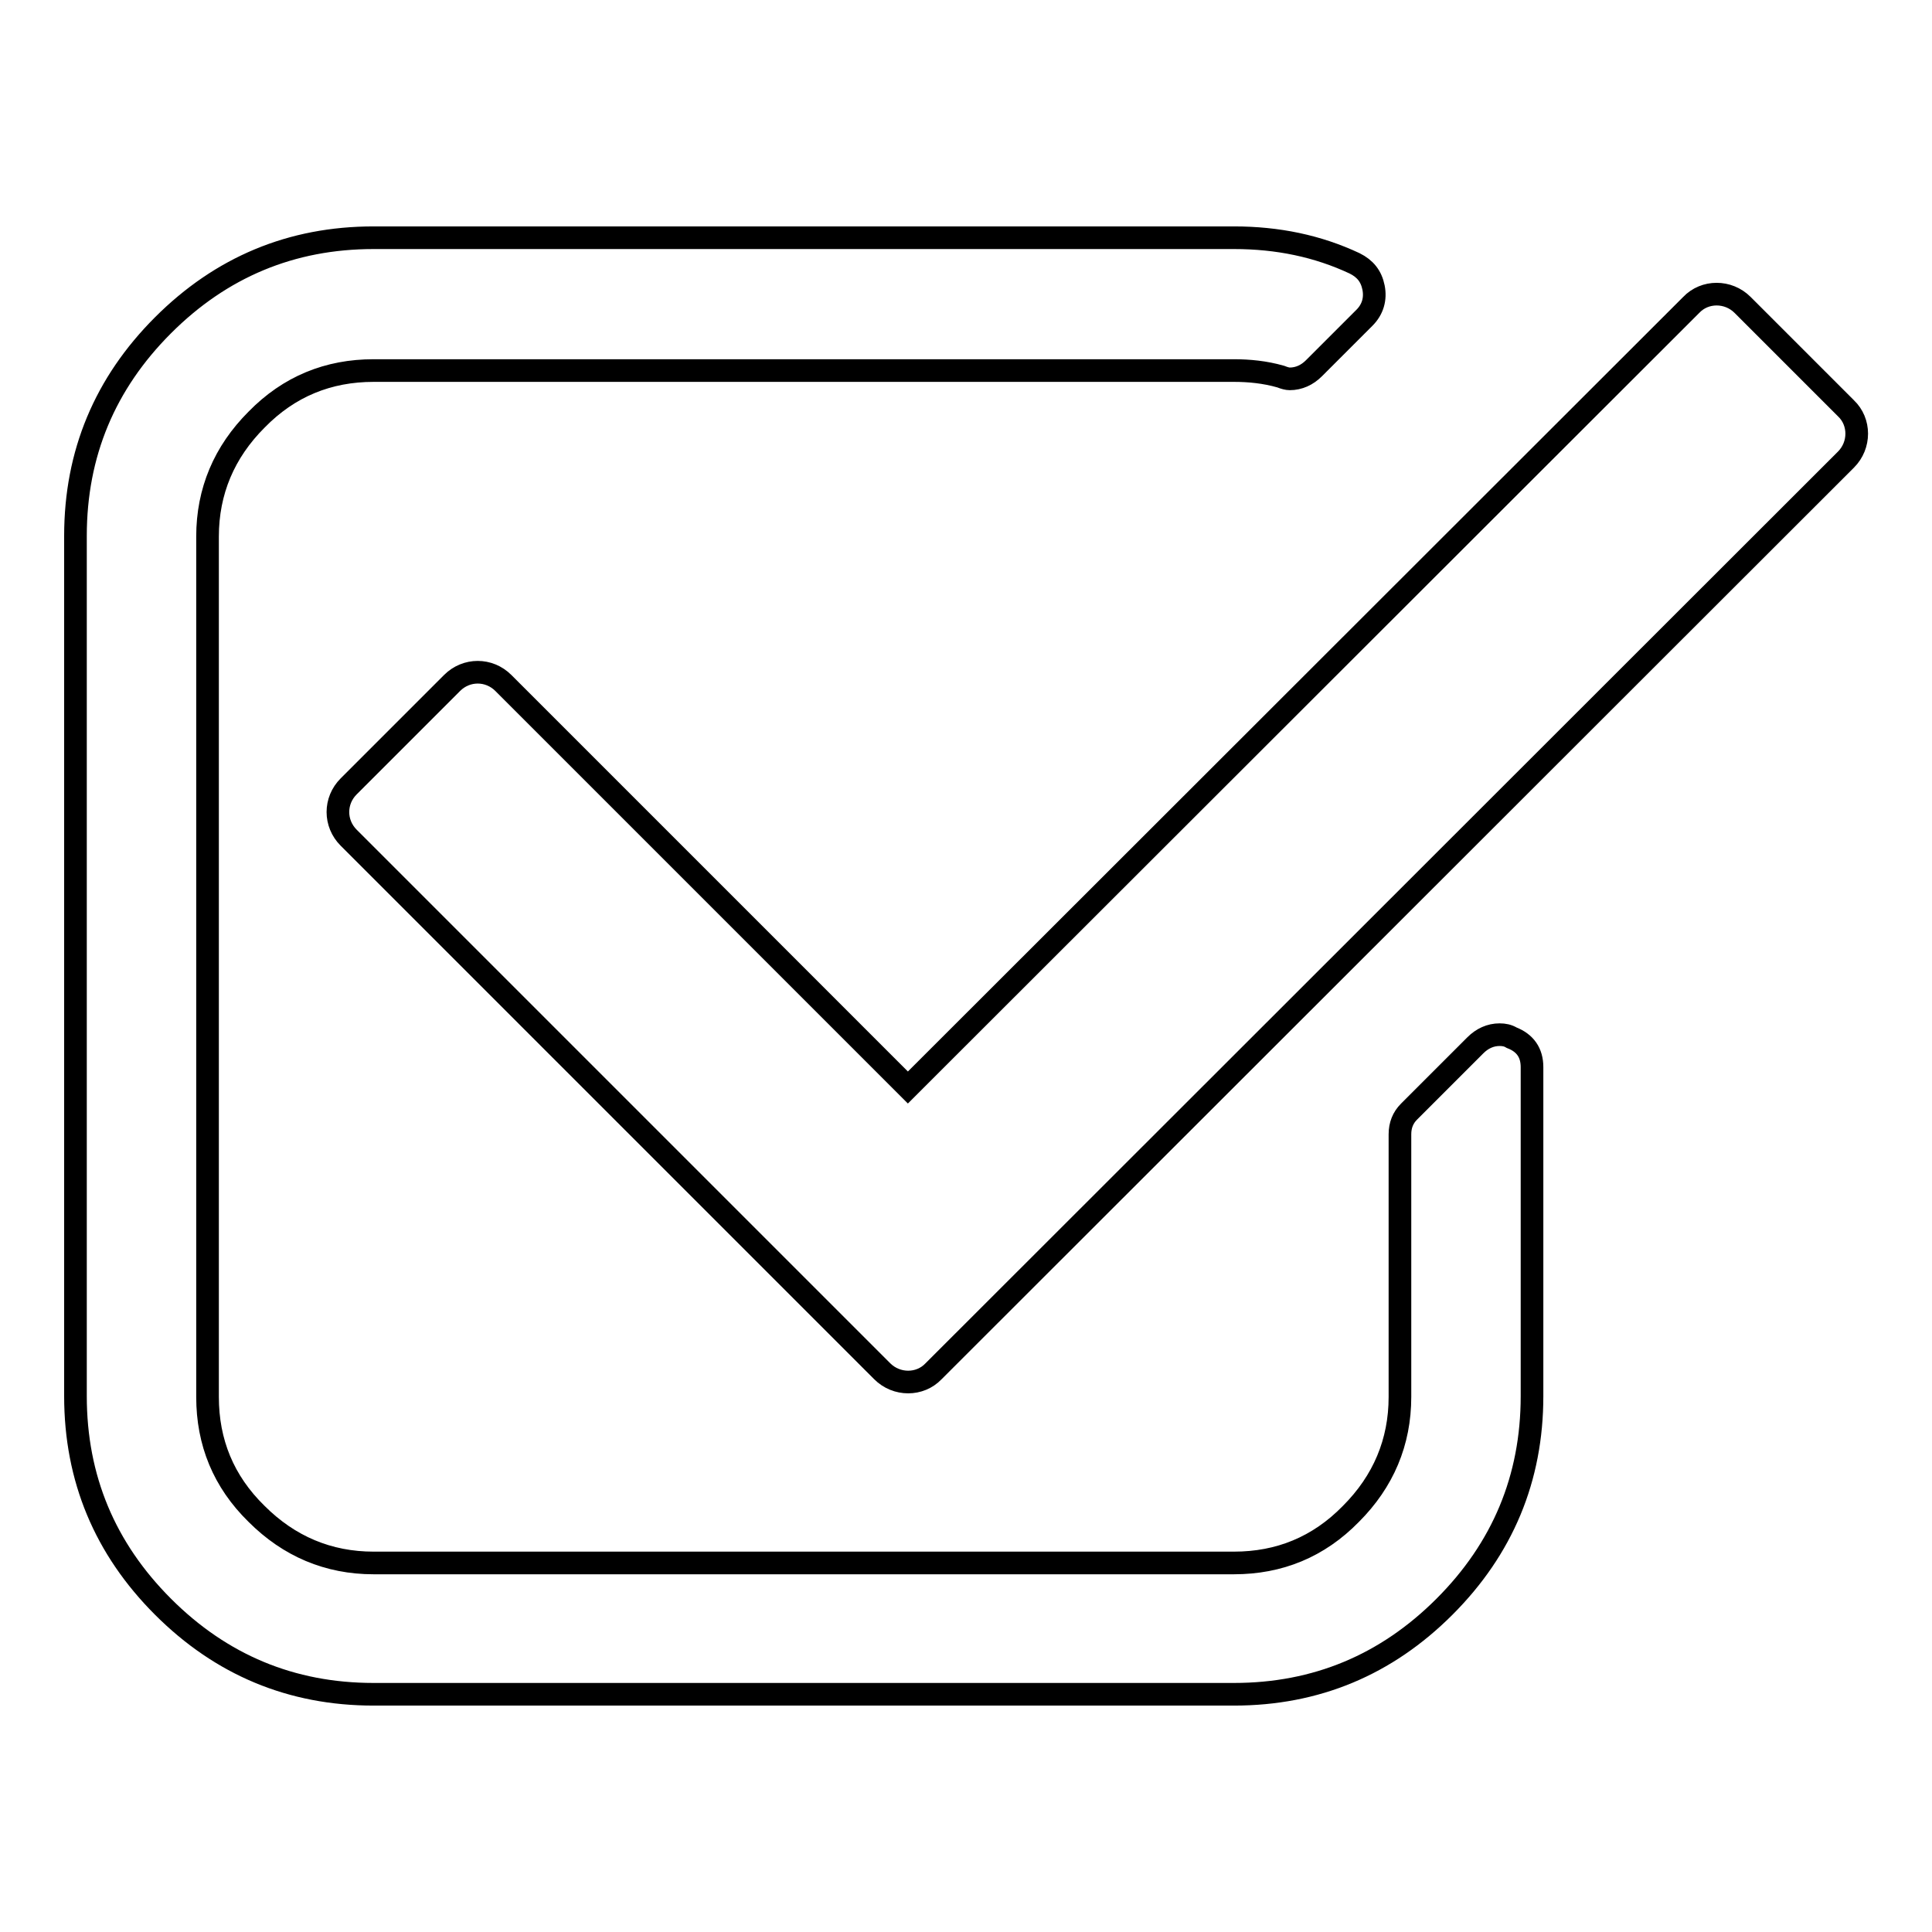
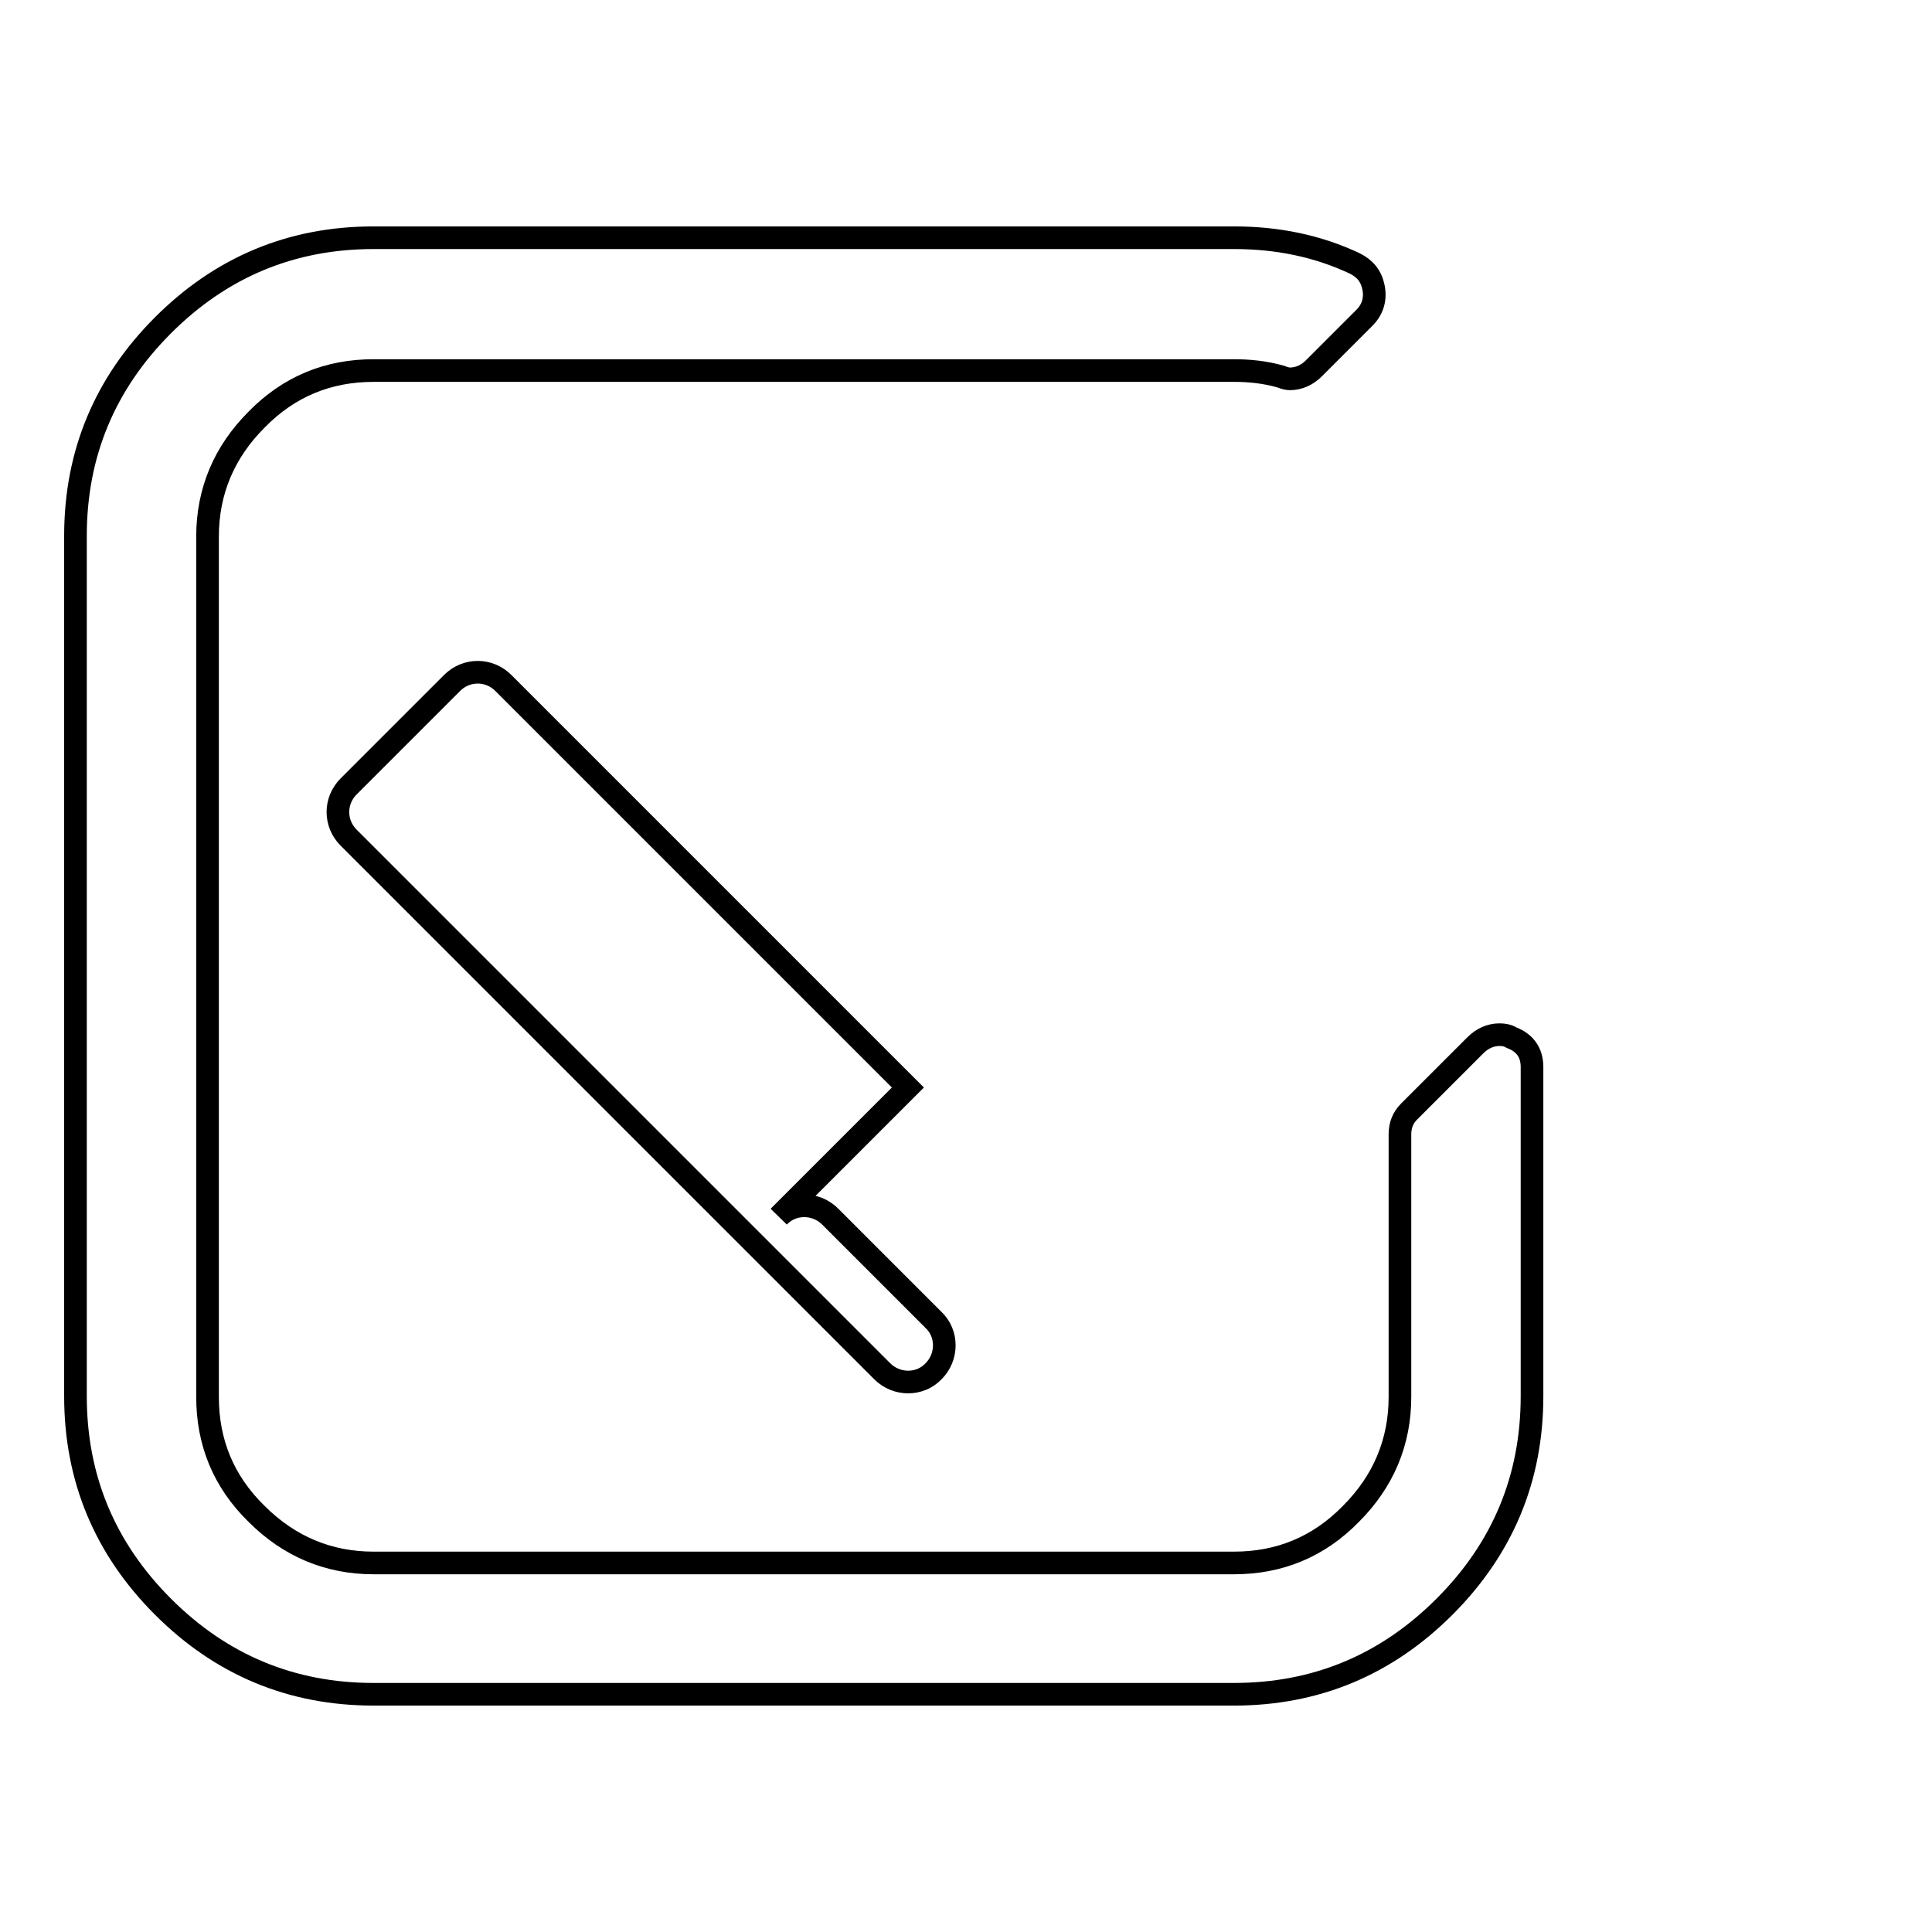
<svg xmlns="http://www.w3.org/2000/svg" version="1.1" x="0px" y="0px" viewBox="0 0 256 256" enable-background="new 0 0 256 256" xml:space="preserve">
  <g>
    <g>
-       <path stroke-width="3" fill-opacity="0" stroke="#000000" d="M120.3,144.1L66.7,90.5c-1.9-1.9-4.9-1.9-6.8,0l-13.7,13.7c-1.9,1.9-1.9,4.9,0,6.8l62.2,62.2l8.5,8.5c1.9,1.9,5,1.9,6.8,0L244.6,60.9c1.9-1.9,1.9-5,0-6.8l-13.7-13.7c-1.9-1.9-5-1.9-6.8,0L120.3,144.1z M203,141.4V185c0,10.9-3.9,20.2-11.6,27.9c-7.7,7.7-17,11.6-27.9,11.6h-114c-10.9,0-20.2-3.9-27.9-11.6c-7.7-7.7-11.6-17-11.6-27.9V71c0-10.9,3.9-20.2,11.6-27.9c7.7-7.7,17-11.6,27.9-11.6h114c5.8,0,11.1,1.1,16,3.4c1.4,0.7,2.2,1.7,2.5,3.2c0.3,1.5-0.1,2.9-1.2,4l-6.7,6.7c-0.9,0.9-2,1.4-3.2,1.4c-0.3,0-0.7-0.1-1.2-0.3c-2.1-0.6-4.2-0.8-6.2-0.8h-114c-6,0-11.2,2.1-15.5,6.5c-4.3,4.3-6.5,9.5-6.5,15.5v114c0,6,2.1,11.2,6.5,15.5c4.3,4.3,9.5,6.5,15.5,6.5h114c6,0,11.2-2.1,15.5-6.5c4.3-4.3,6.5-9.5,6.5-15.5v-34.8c0-1.2,0.4-2.2,1.2-3l8.8-8.8c0.9-0.9,2-1.4,3.2-1.4c0.6,0,1.1,0.1,1.6,0.4C202.1,138.2,203,139.5,203,141.4L203,141.4z" />
+       <path stroke-width="3" fill-opacity="0" stroke="#000000" d="M120.3,144.1L66.7,90.5c-1.9-1.9-4.9-1.9-6.8,0l-13.7,13.7c-1.9,1.9-1.9,4.9,0,6.8l62.2,62.2l8.5,8.5c1.9,1.9,5,1.9,6.8,0c1.9-1.9,1.9-5,0-6.8l-13.7-13.7c-1.9-1.9-5-1.9-6.8,0L120.3,144.1z M203,141.4V185c0,10.9-3.9,20.2-11.6,27.9c-7.7,7.7-17,11.6-27.9,11.6h-114c-10.9,0-20.2-3.9-27.9-11.6c-7.7-7.7-11.6-17-11.6-27.9V71c0-10.9,3.9-20.2,11.6-27.9c7.7-7.7,17-11.6,27.9-11.6h114c5.8,0,11.1,1.1,16,3.4c1.4,0.7,2.2,1.7,2.5,3.2c0.3,1.5-0.1,2.9-1.2,4l-6.7,6.7c-0.9,0.9-2,1.4-3.2,1.4c-0.3,0-0.7-0.1-1.2-0.3c-2.1-0.6-4.2-0.8-6.2-0.8h-114c-6,0-11.2,2.1-15.5,6.5c-4.3,4.3-6.5,9.5-6.5,15.5v114c0,6,2.1,11.2,6.5,15.5c4.3,4.3,9.5,6.5,15.5,6.5h114c6,0,11.2-2.1,15.5-6.5c4.3-4.3,6.5-9.5,6.5-15.5v-34.8c0-1.2,0.4-2.2,1.2-3l8.8-8.8c0.9-0.9,2-1.4,3.2-1.4c0.6,0,1.1,0.1,1.6,0.4C202.1,138.2,203,139.5,203,141.4L203,141.4z" />
    </g>
  </g>
</svg>